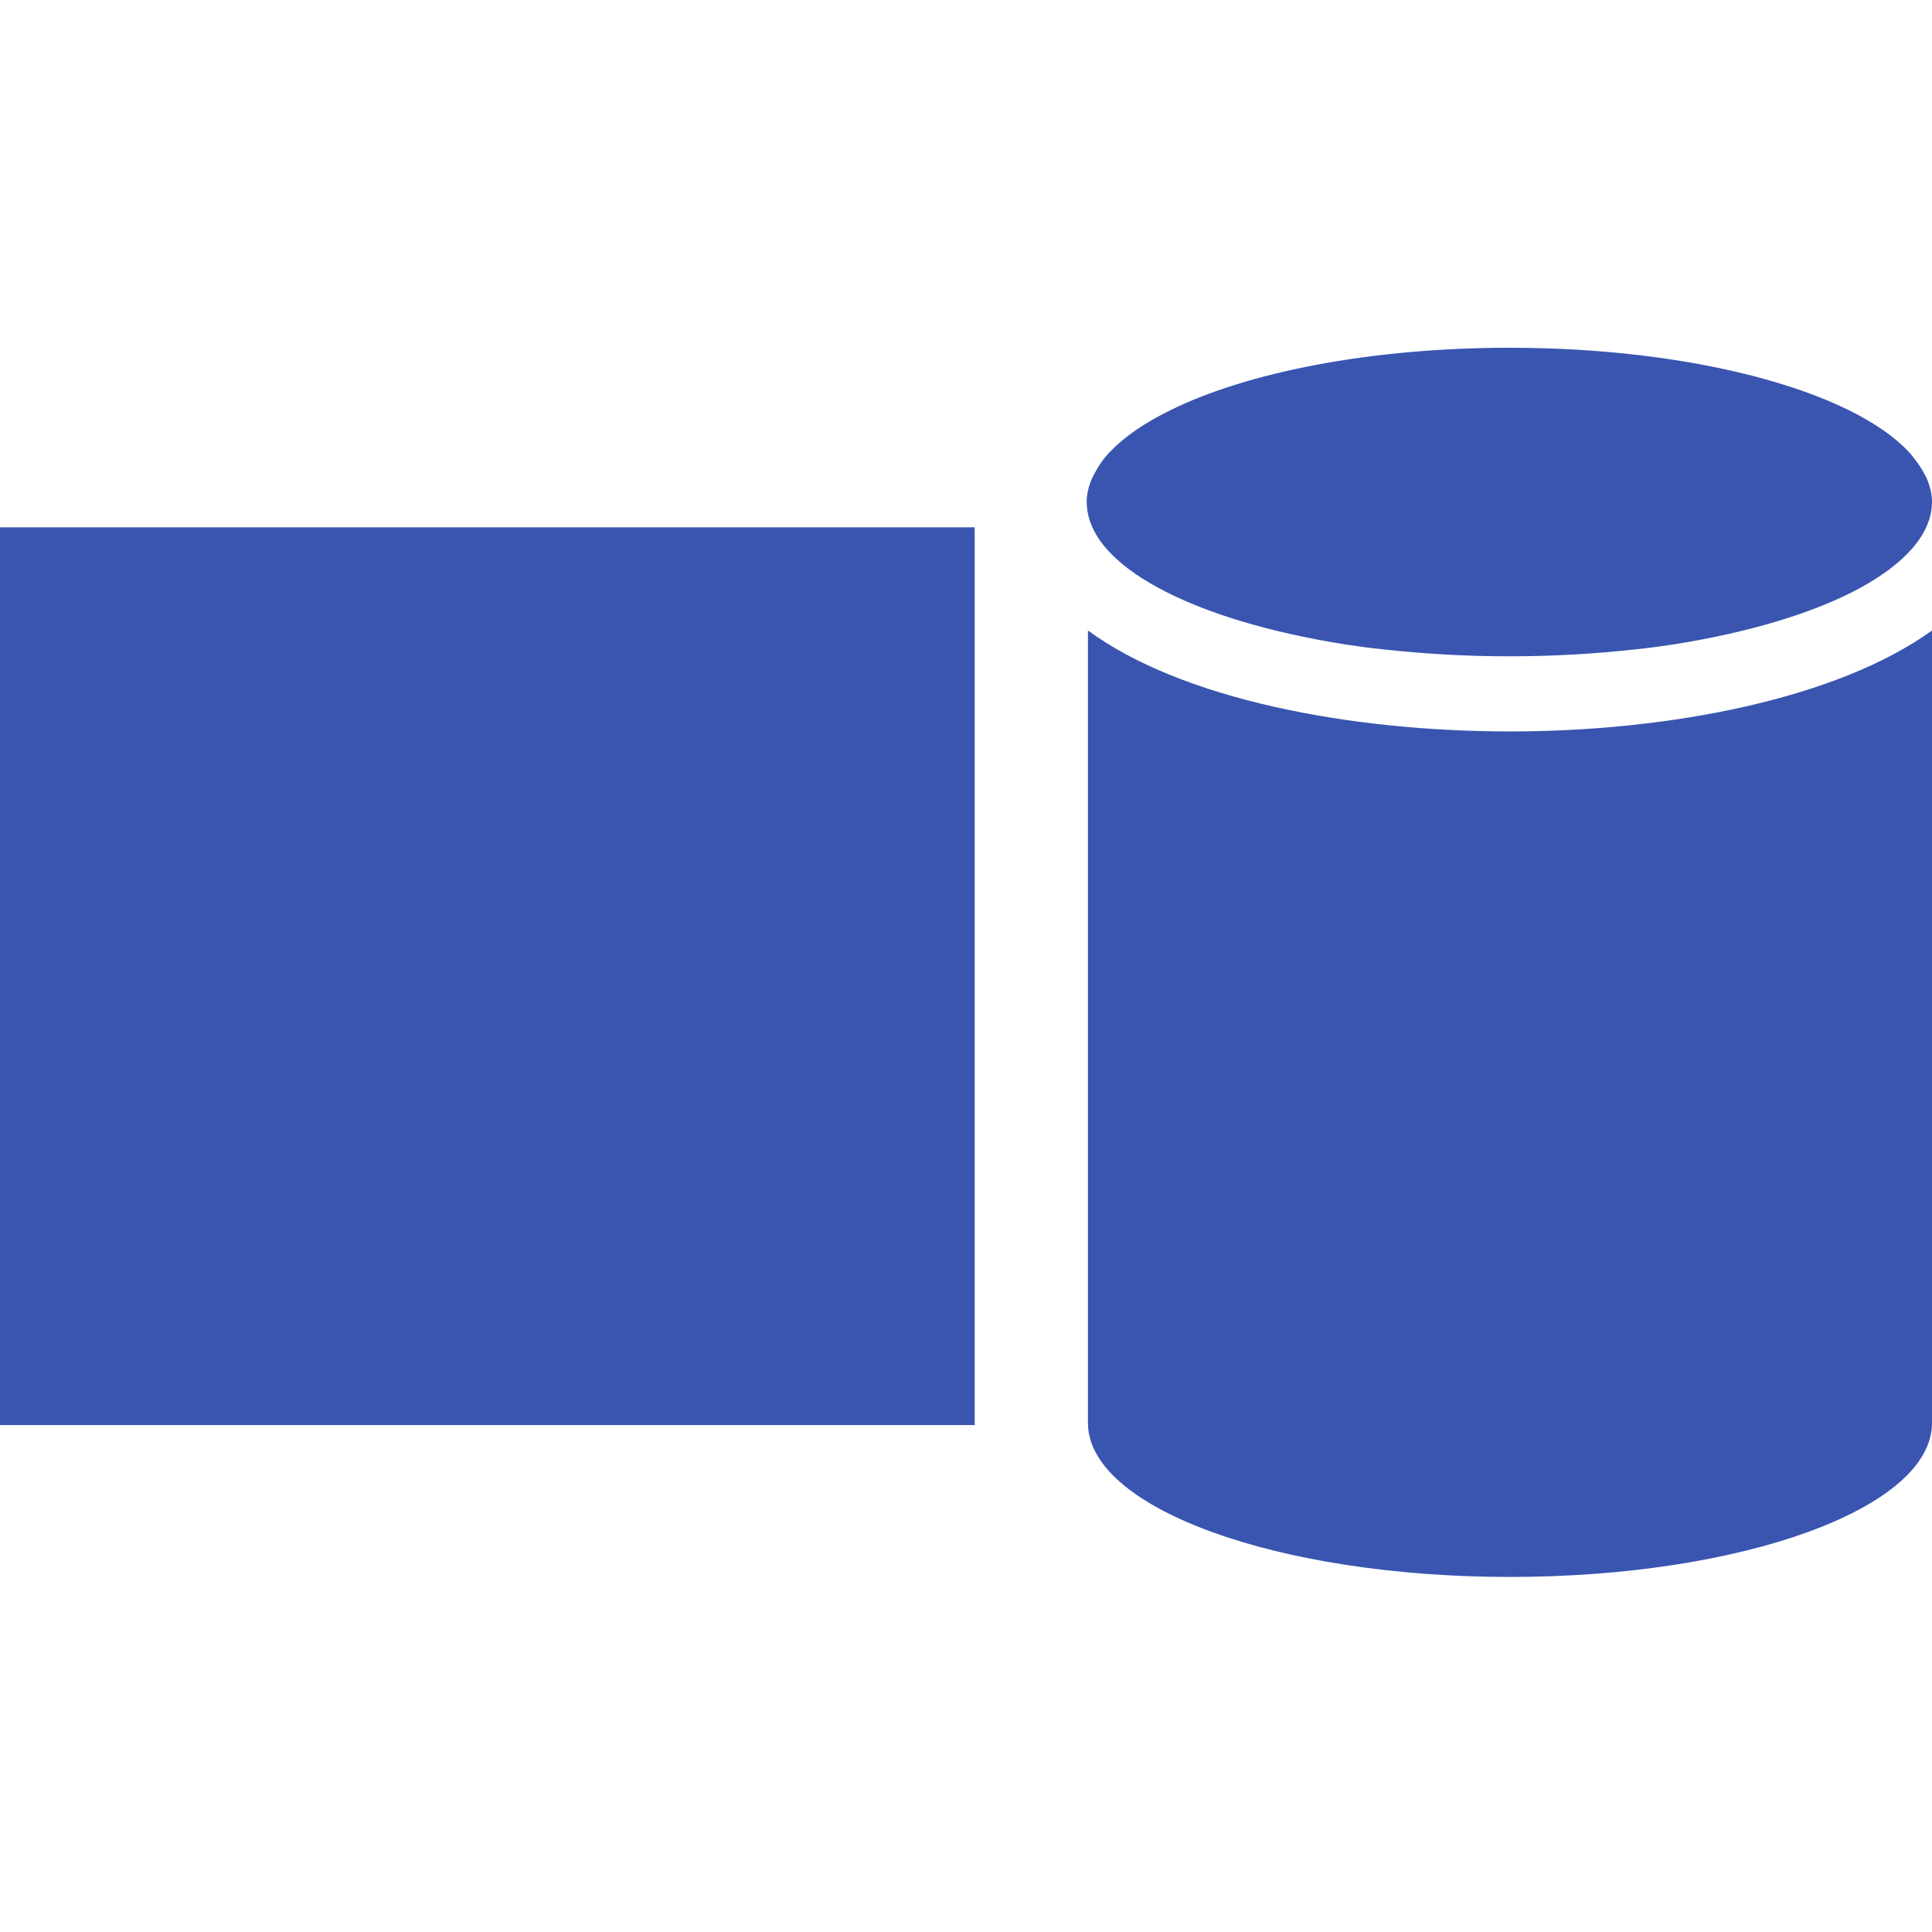
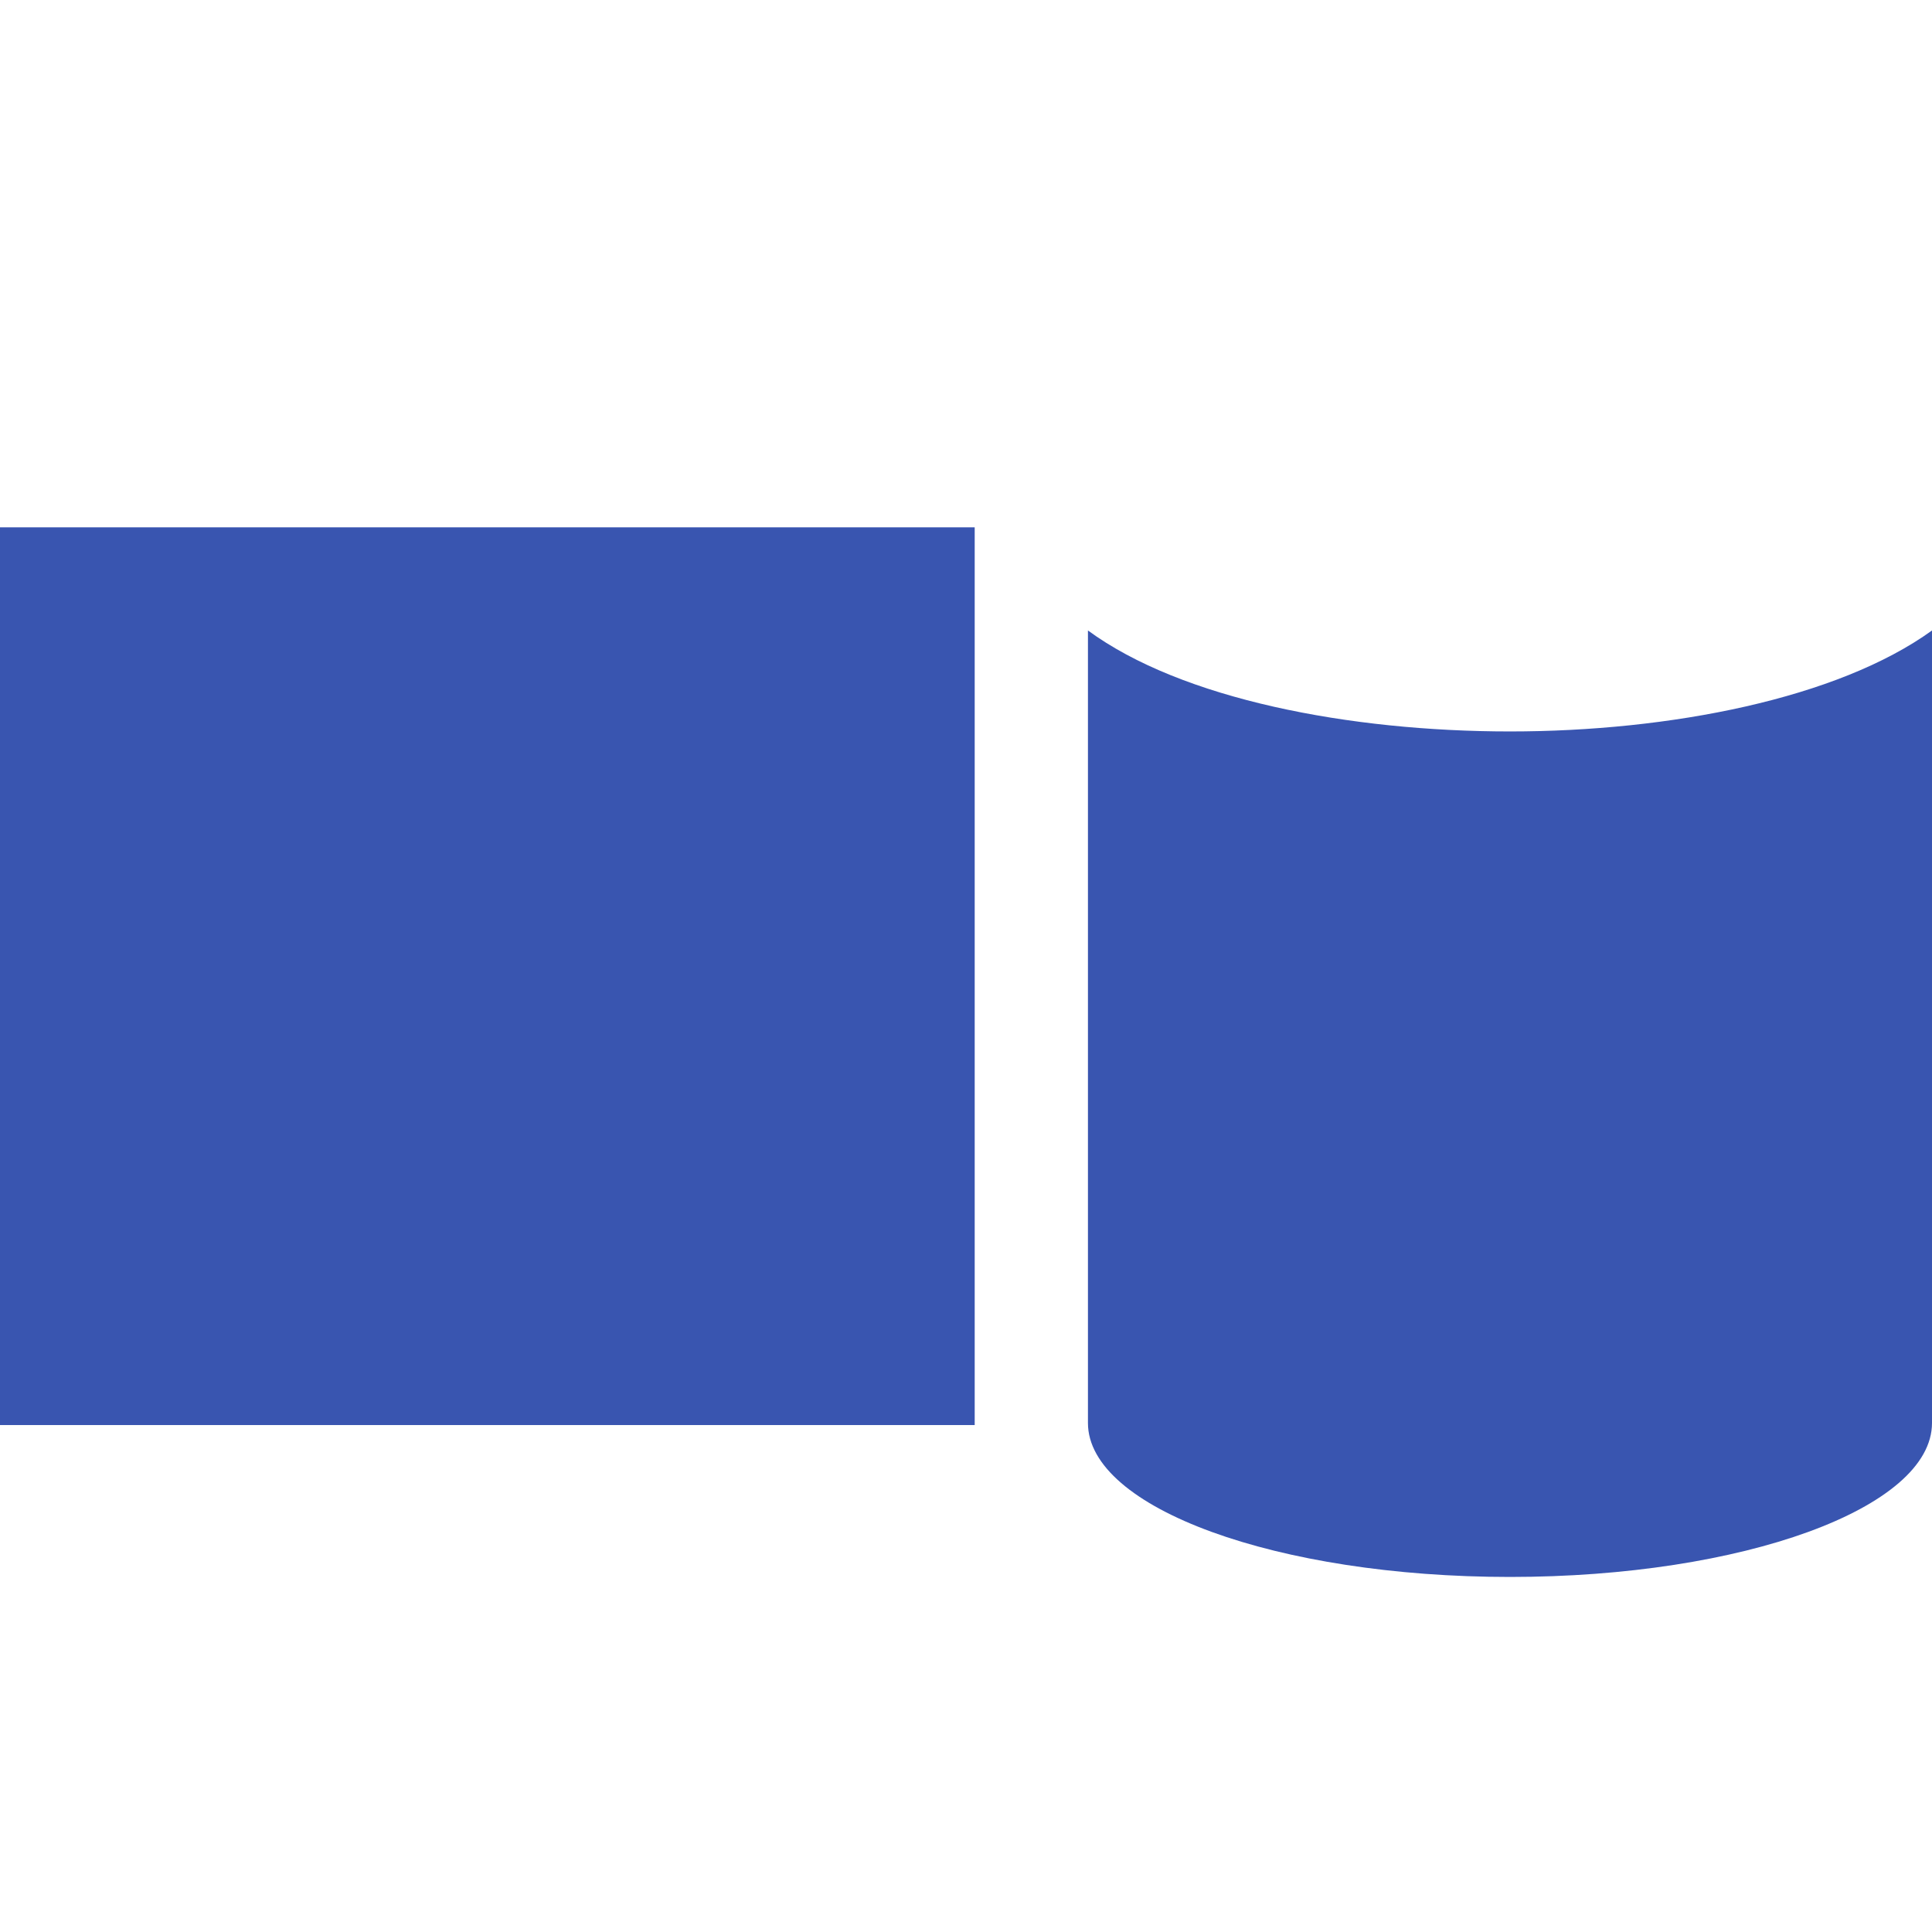
<svg xmlns="http://www.w3.org/2000/svg" width="84" height="84" viewBox="0 0 84 84" fill="none">
  <g clip-path="url(#clip0_1028_1270)">
    <path d="M42.378 22.927H0V61.959H42.378V22.927Z" fill="#3955B0" />
-     <path d="M83.781 20.826C83.781 20.826 83.726 20.717 83.699 20.662C83.535 20.333 83.316 20.031 83.043 19.702L82.989 19.646C80.527 17.013 73.691 15.12 65.624 15.12C59.58 15.12 54.221 16.19 50.884 17.836C49.763 18.385 48.888 18.988 48.259 19.646L48.205 19.702C47.931 20.003 47.712 20.333 47.548 20.662C47.521 20.717 47.493 20.771 47.466 20.826C47.329 21.156 47.248 21.485 47.248 21.814C47.248 23.213 48.396 24.502 50.392 25.573C52.361 26.642 55.177 27.493 58.459 28.014C59.006 28.097 59.58 28.178 60.154 28.234C61.877 28.426 63.709 28.535 65.624 28.535C67.538 28.535 69.37 28.426 71.093 28.234C71.667 28.178 72.241 28.097 72.788 28.014C76.07 27.493 78.886 26.642 80.856 25.573C82.824 24.502 84 23.213 84 21.814C84 21.485 83.918 21.156 83.781 20.826Z" fill="#3955B0" />
    <path d="M65.651 31.802C58.678 31.802 51.377 30.402 47.302 27.412V61.869C47.302 65.573 55.533 68.563 65.651 68.563C75.769 68.563 84 65.573 84 61.869V27.412C79.898 30.375 72.597 31.802 65.651 31.802Z" fill="#3955B0" />
  </g>
  <defs>
    <clipPath id="clip0_1028_1270">
      <rect width="84" height="84" fill="white" />
    </clipPath>
  </defs>
</svg>